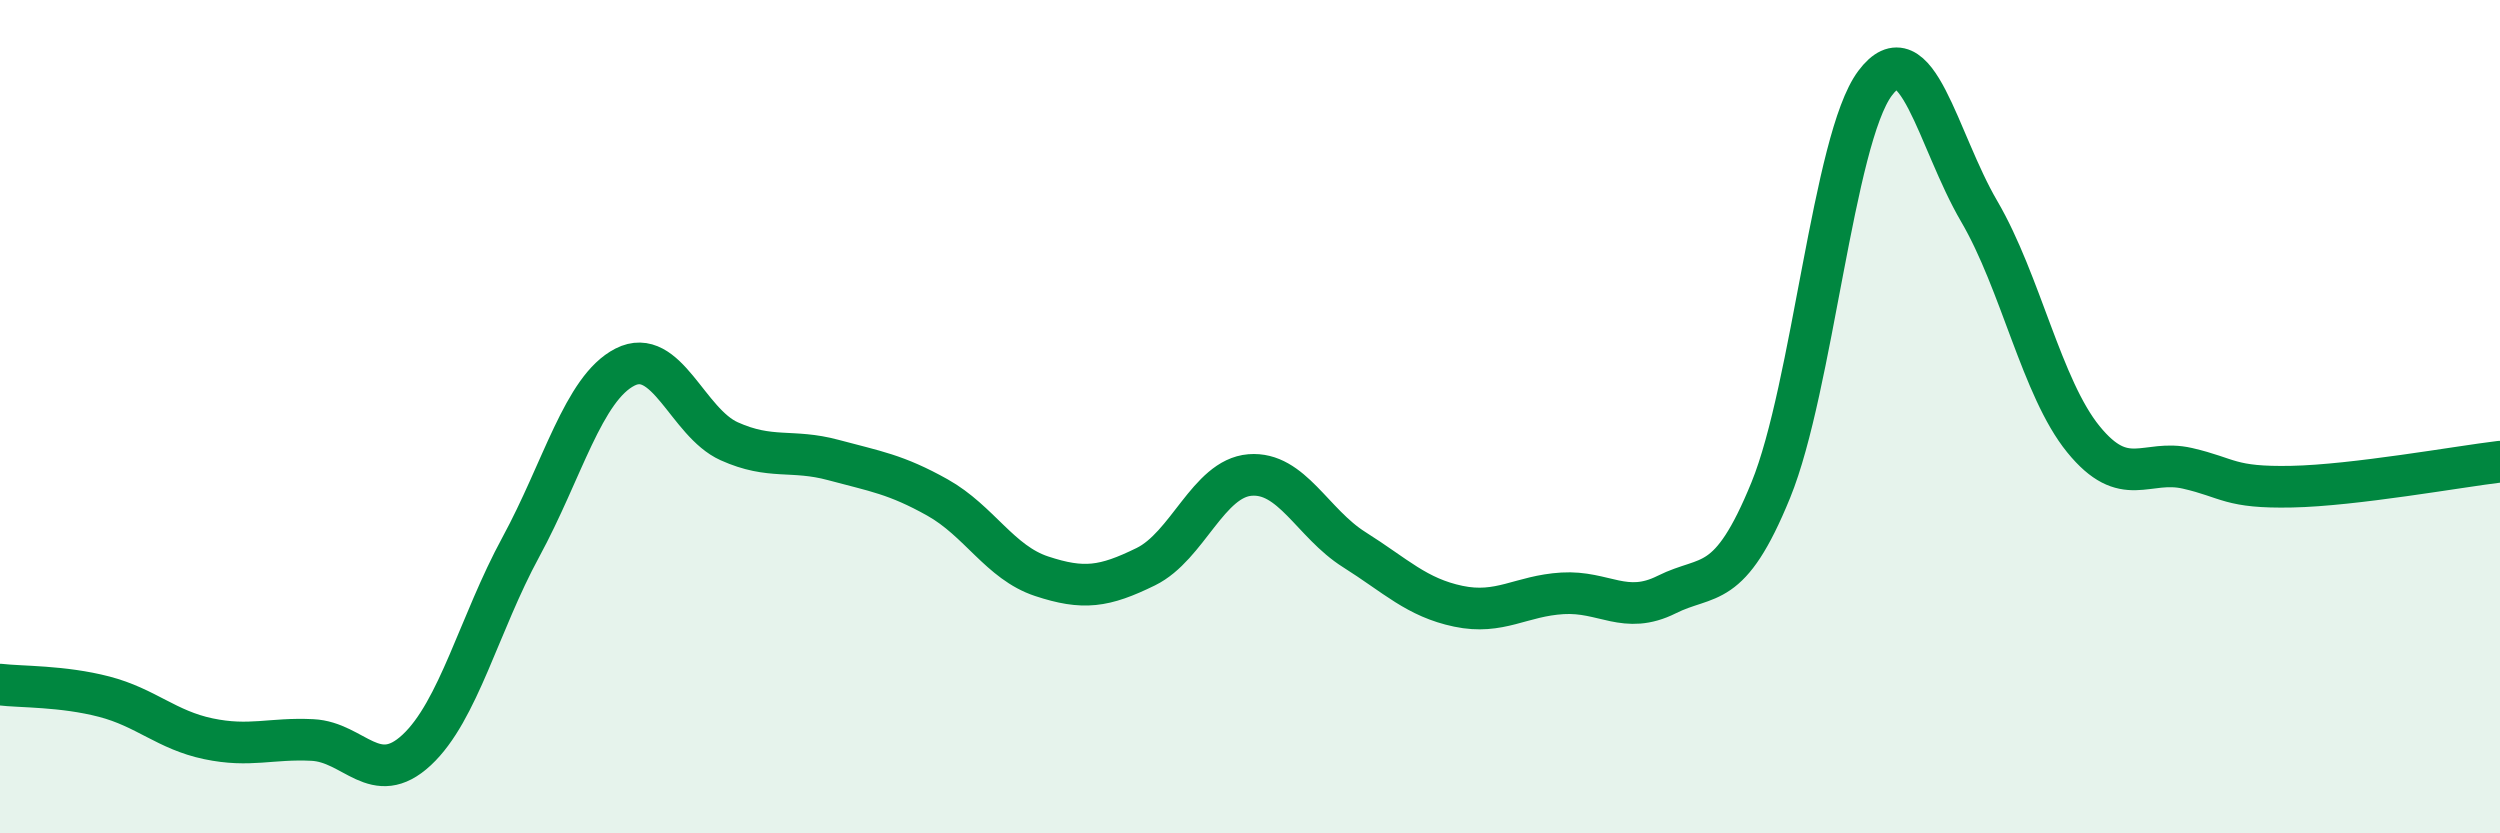
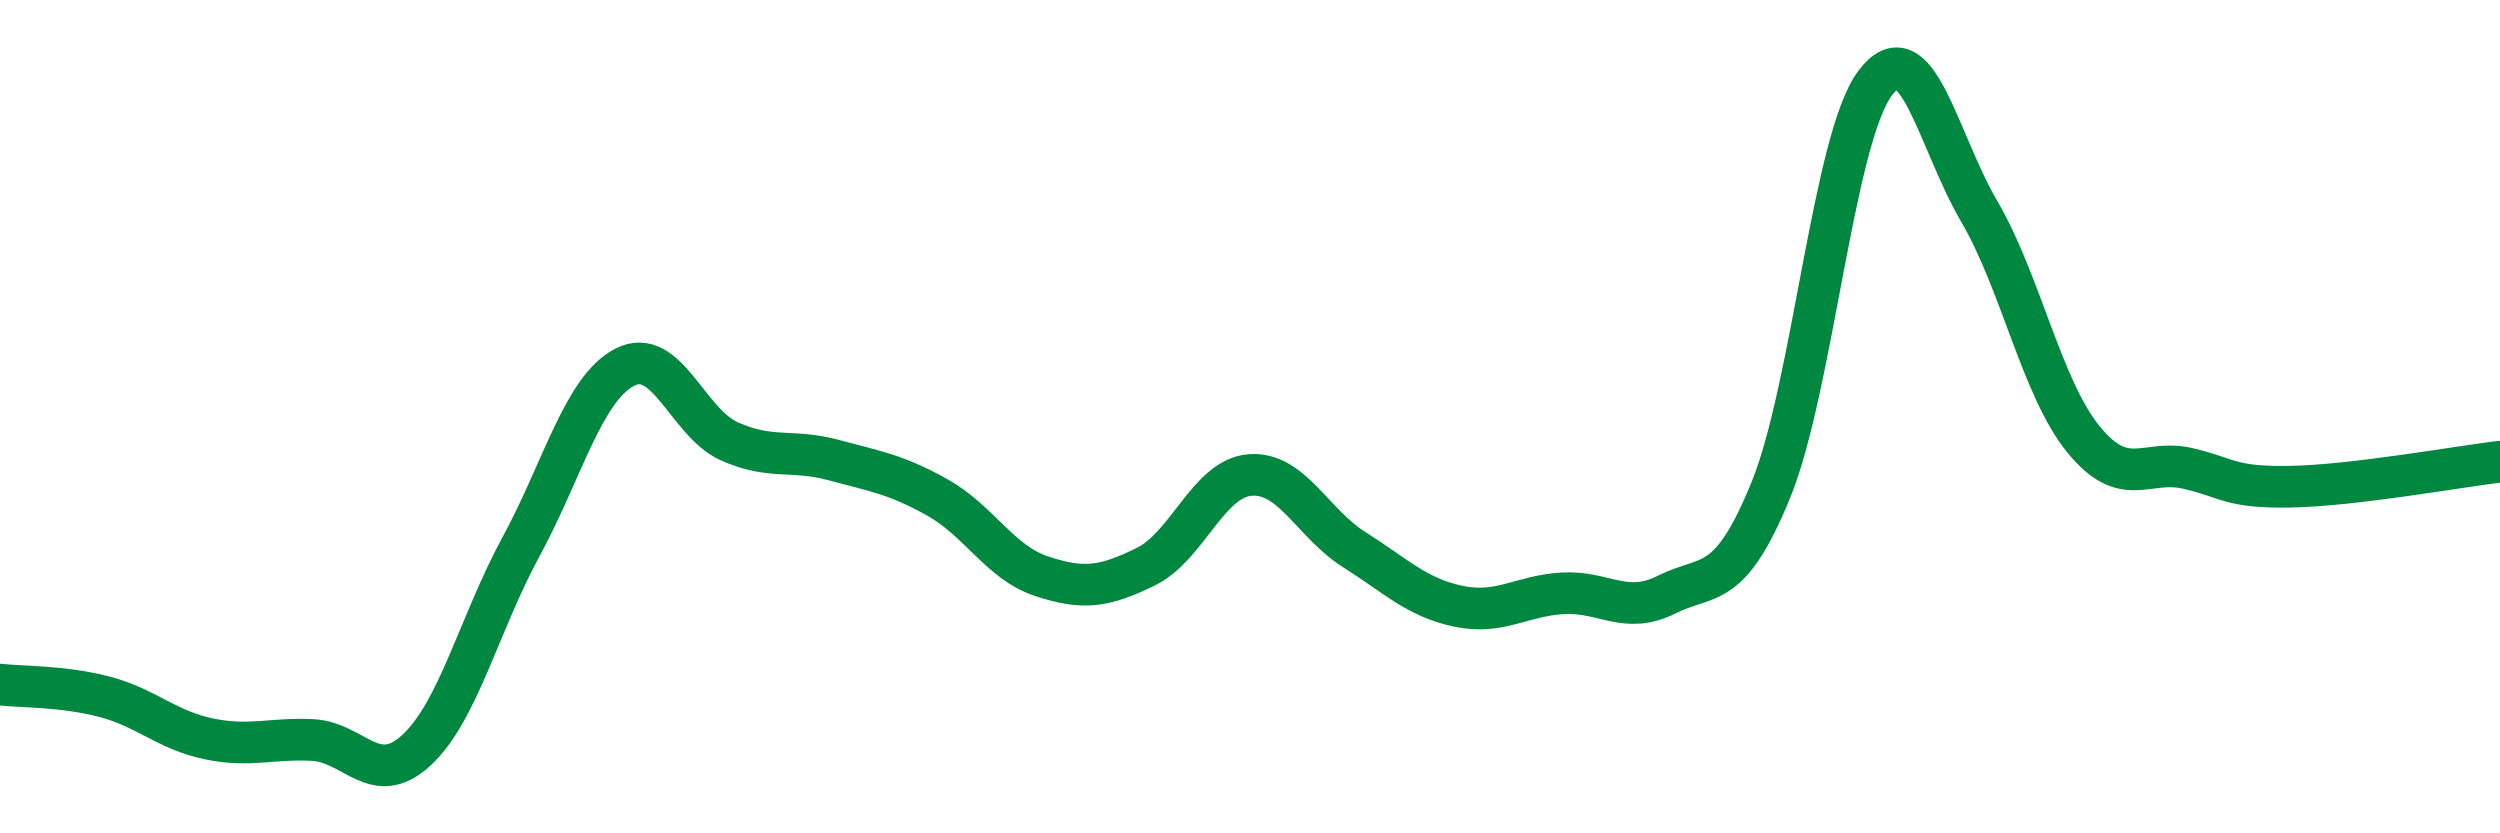
<svg xmlns="http://www.w3.org/2000/svg" width="60" height="20" viewBox="0 0 60 20">
-   <path d="M 0,16.43 C 0.5,16.49 1.5,16.46 2.5,16.72 C 3.5,16.98 4,17.52 5,17.73 C 6,17.94 6.5,17.71 7.5,17.76 C 8.5,17.81 9,18.93 10,18 C 11,17.07 11.5,14.97 12.5,13.13 C 13.5,11.29 14,9.32 15,8.81 C 16,8.3 16.5,10.14 17.5,10.59 C 18.5,11.04 19,10.77 20,11.04 C 21,11.31 21.5,11.38 22.5,11.94 C 23.5,12.5 24,13.5 25,13.83 C 26,14.16 26.5,14.09 27.5,13.6 C 28.5,13.11 29,11.48 30,11.4 C 31,11.32 31.5,12.56 32.5,13.19 C 33.5,13.82 34,14.34 35,14.55 C 36,14.76 36.5,14.3 37.5,14.24 C 38.5,14.18 39,14.77 40,14.27 C 41,13.77 41.5,14.21 42.5,11.76 C 43.5,9.31 44,3.34 45,2 C 46,0.66 46.5,3.36 47.5,5.07 C 48.5,6.78 49,9.31 50,10.54 C 51,11.77 51.5,11.01 52.5,11.24 C 53.5,11.47 53.5,11.71 55,11.68 C 56.5,11.65 59,11.2 60,11.08L60 20L0 20Z" fill="#008740" opacity="0.1" stroke-linecap="round" stroke-linejoin="round" />
  <path d="M 0,16.43 C 0.5,16.49 1.5,16.46 2.5,16.72 C 3.5,16.98 4,17.52 5,17.73 C 6,17.94 6.5,17.71 7.5,17.76 C 8.5,17.81 9,18.93 10,18 C 11,17.07 11.5,14.97 12.5,13.13 C 13.5,11.29 14,9.32 15,8.81 C 16,8.3 16.5,10.14 17.5,10.59 C 18.5,11.04 19,10.77 20,11.04 C 21,11.31 21.5,11.38 22.5,11.94 C 23.5,12.5 24,13.5 25,13.83 C 26,14.16 26.5,14.09 27.5,13.6 C 28.5,13.11 29,11.48 30,11.4 C 31,11.32 31.5,12.56 32.5,13.19 C 33.5,13.82 34,14.34 35,14.55 C 36,14.76 36.5,14.3 37.5,14.24 C 38.5,14.18 39,14.77 40,14.27 C 41,13.77 41.5,14.21 42.5,11.76 C 43.5,9.31 44,3.34 45,2 C 46,0.66 46.5,3.36 47.5,5.07 C 48.5,6.78 49,9.31 50,10.54 C 51,11.77 51.5,11.01 52.5,11.24 C 53.5,11.47 53.5,11.71 55,11.68 C 56.5,11.65 59,11.2 60,11.08" stroke="#008740" stroke-width="1" fill="none" stroke-linecap="round" stroke-linejoin="round" />
</svg>